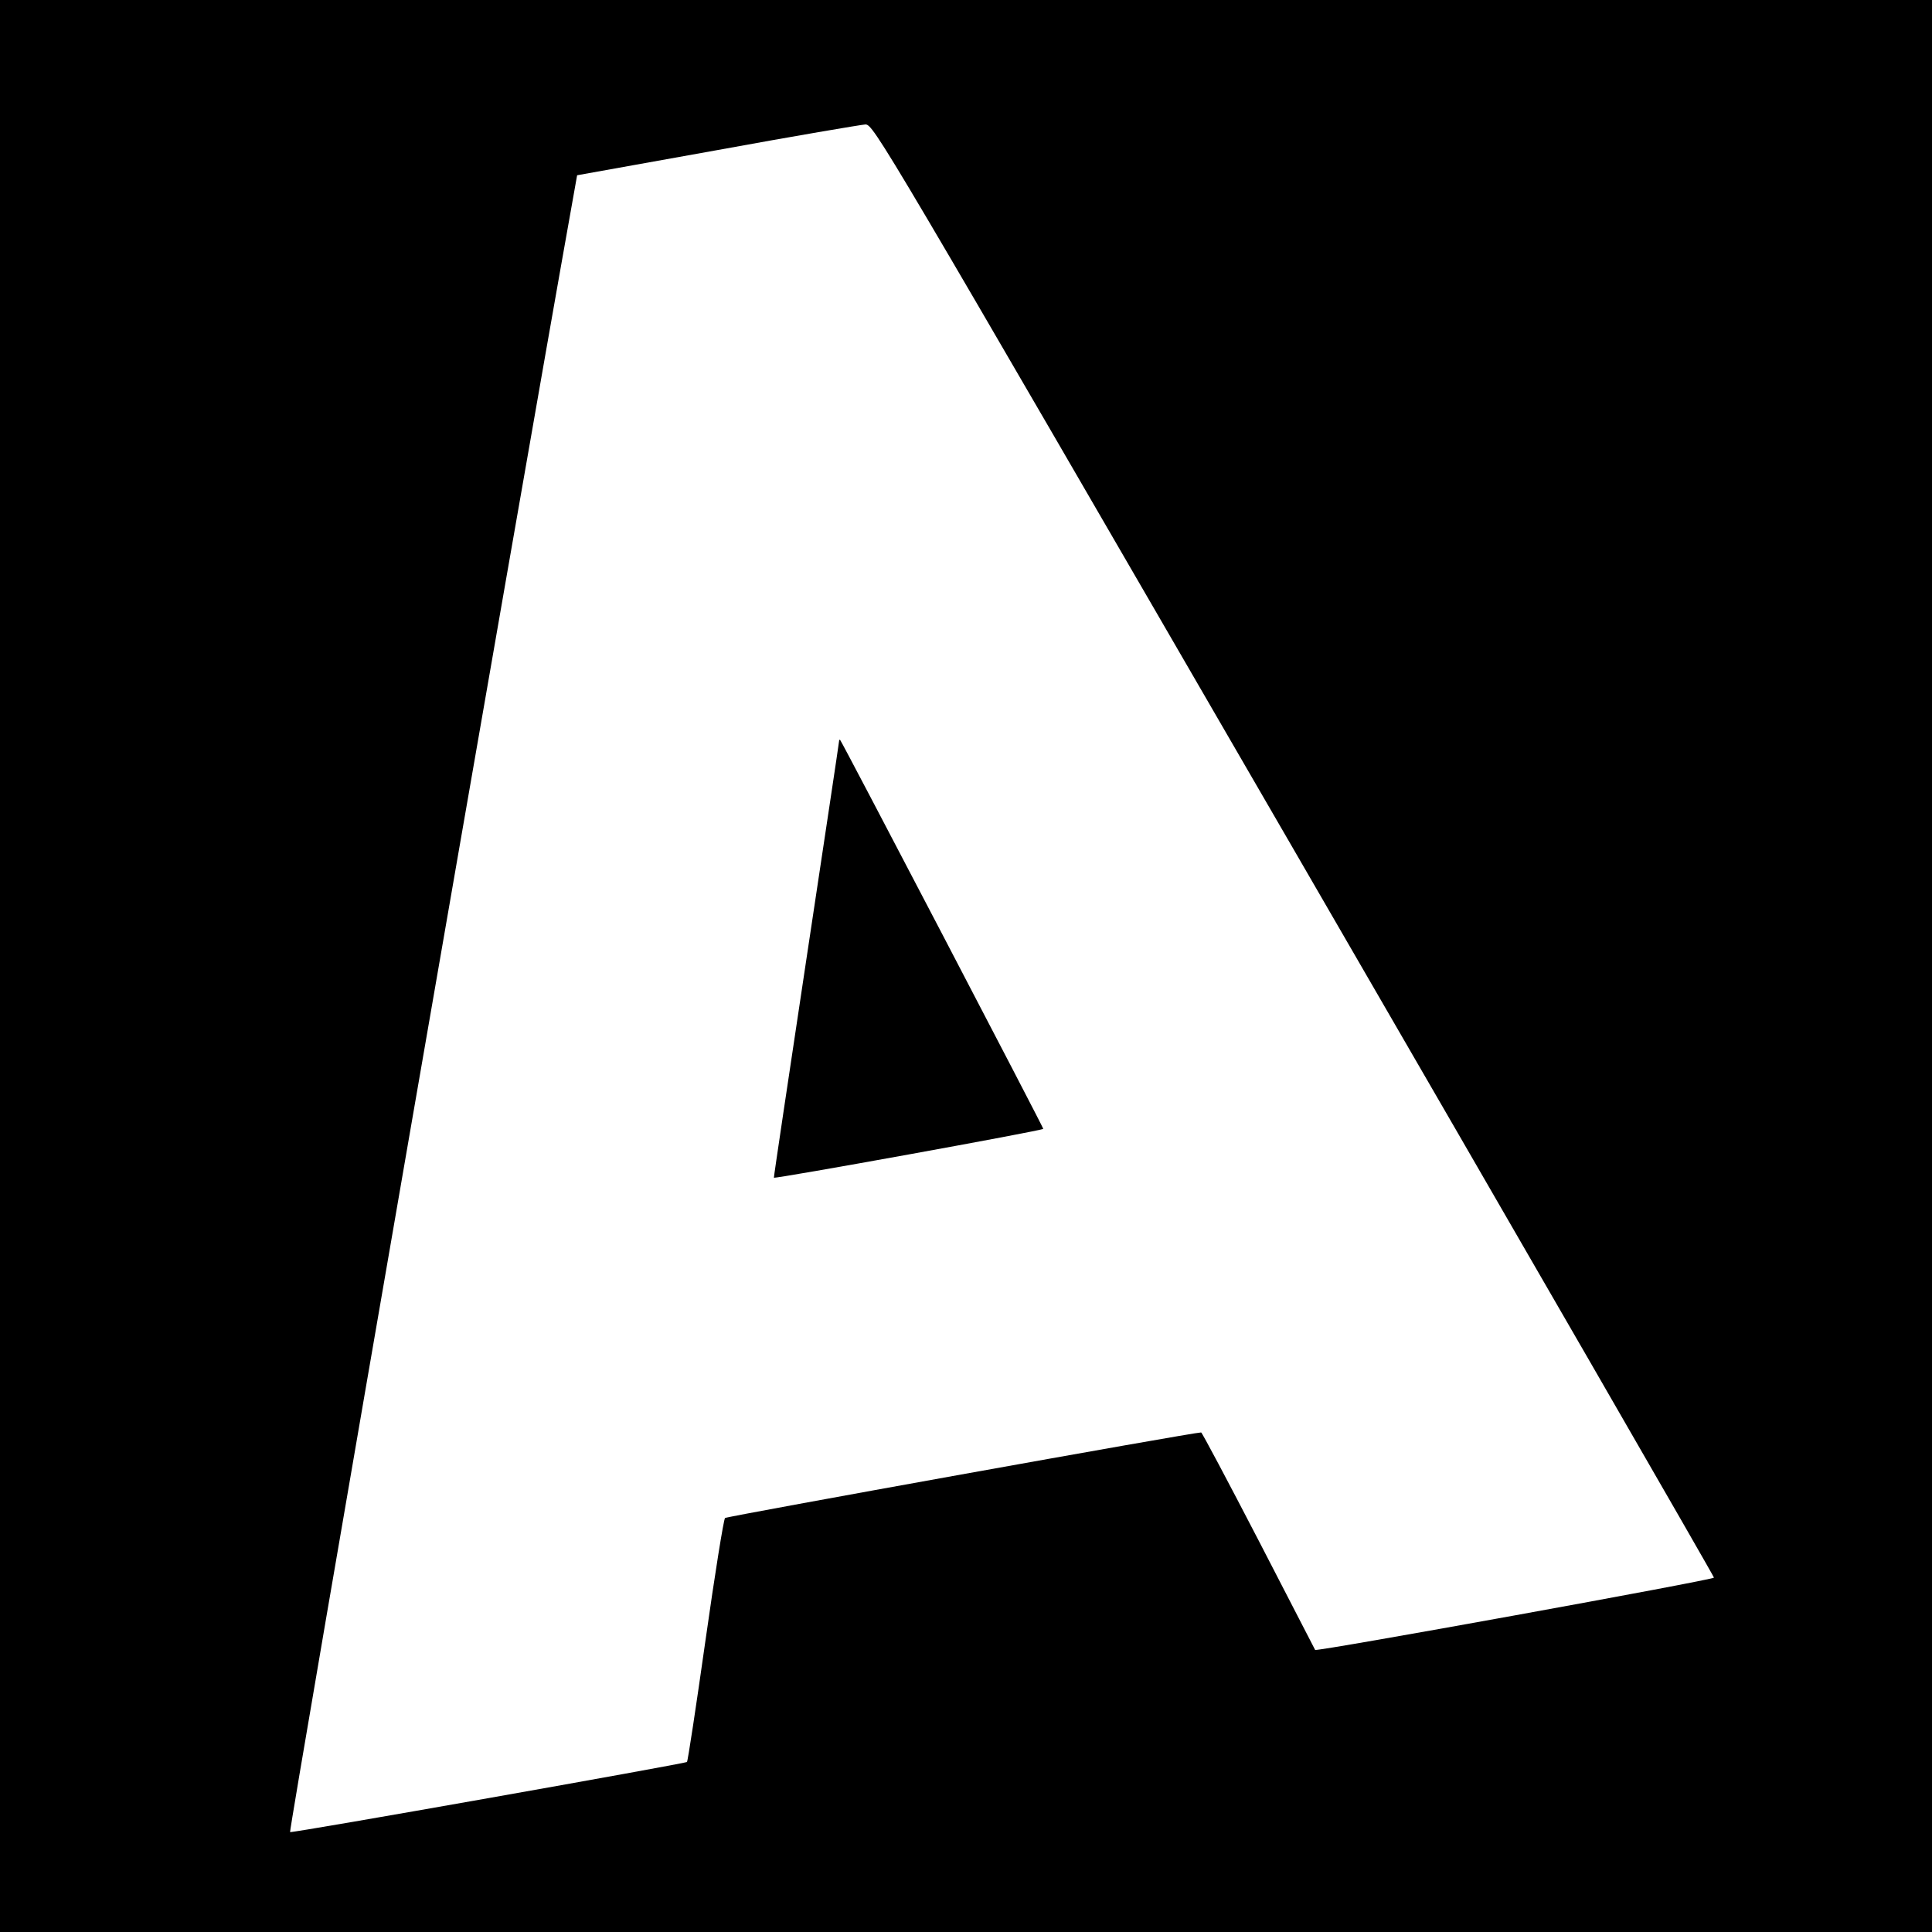
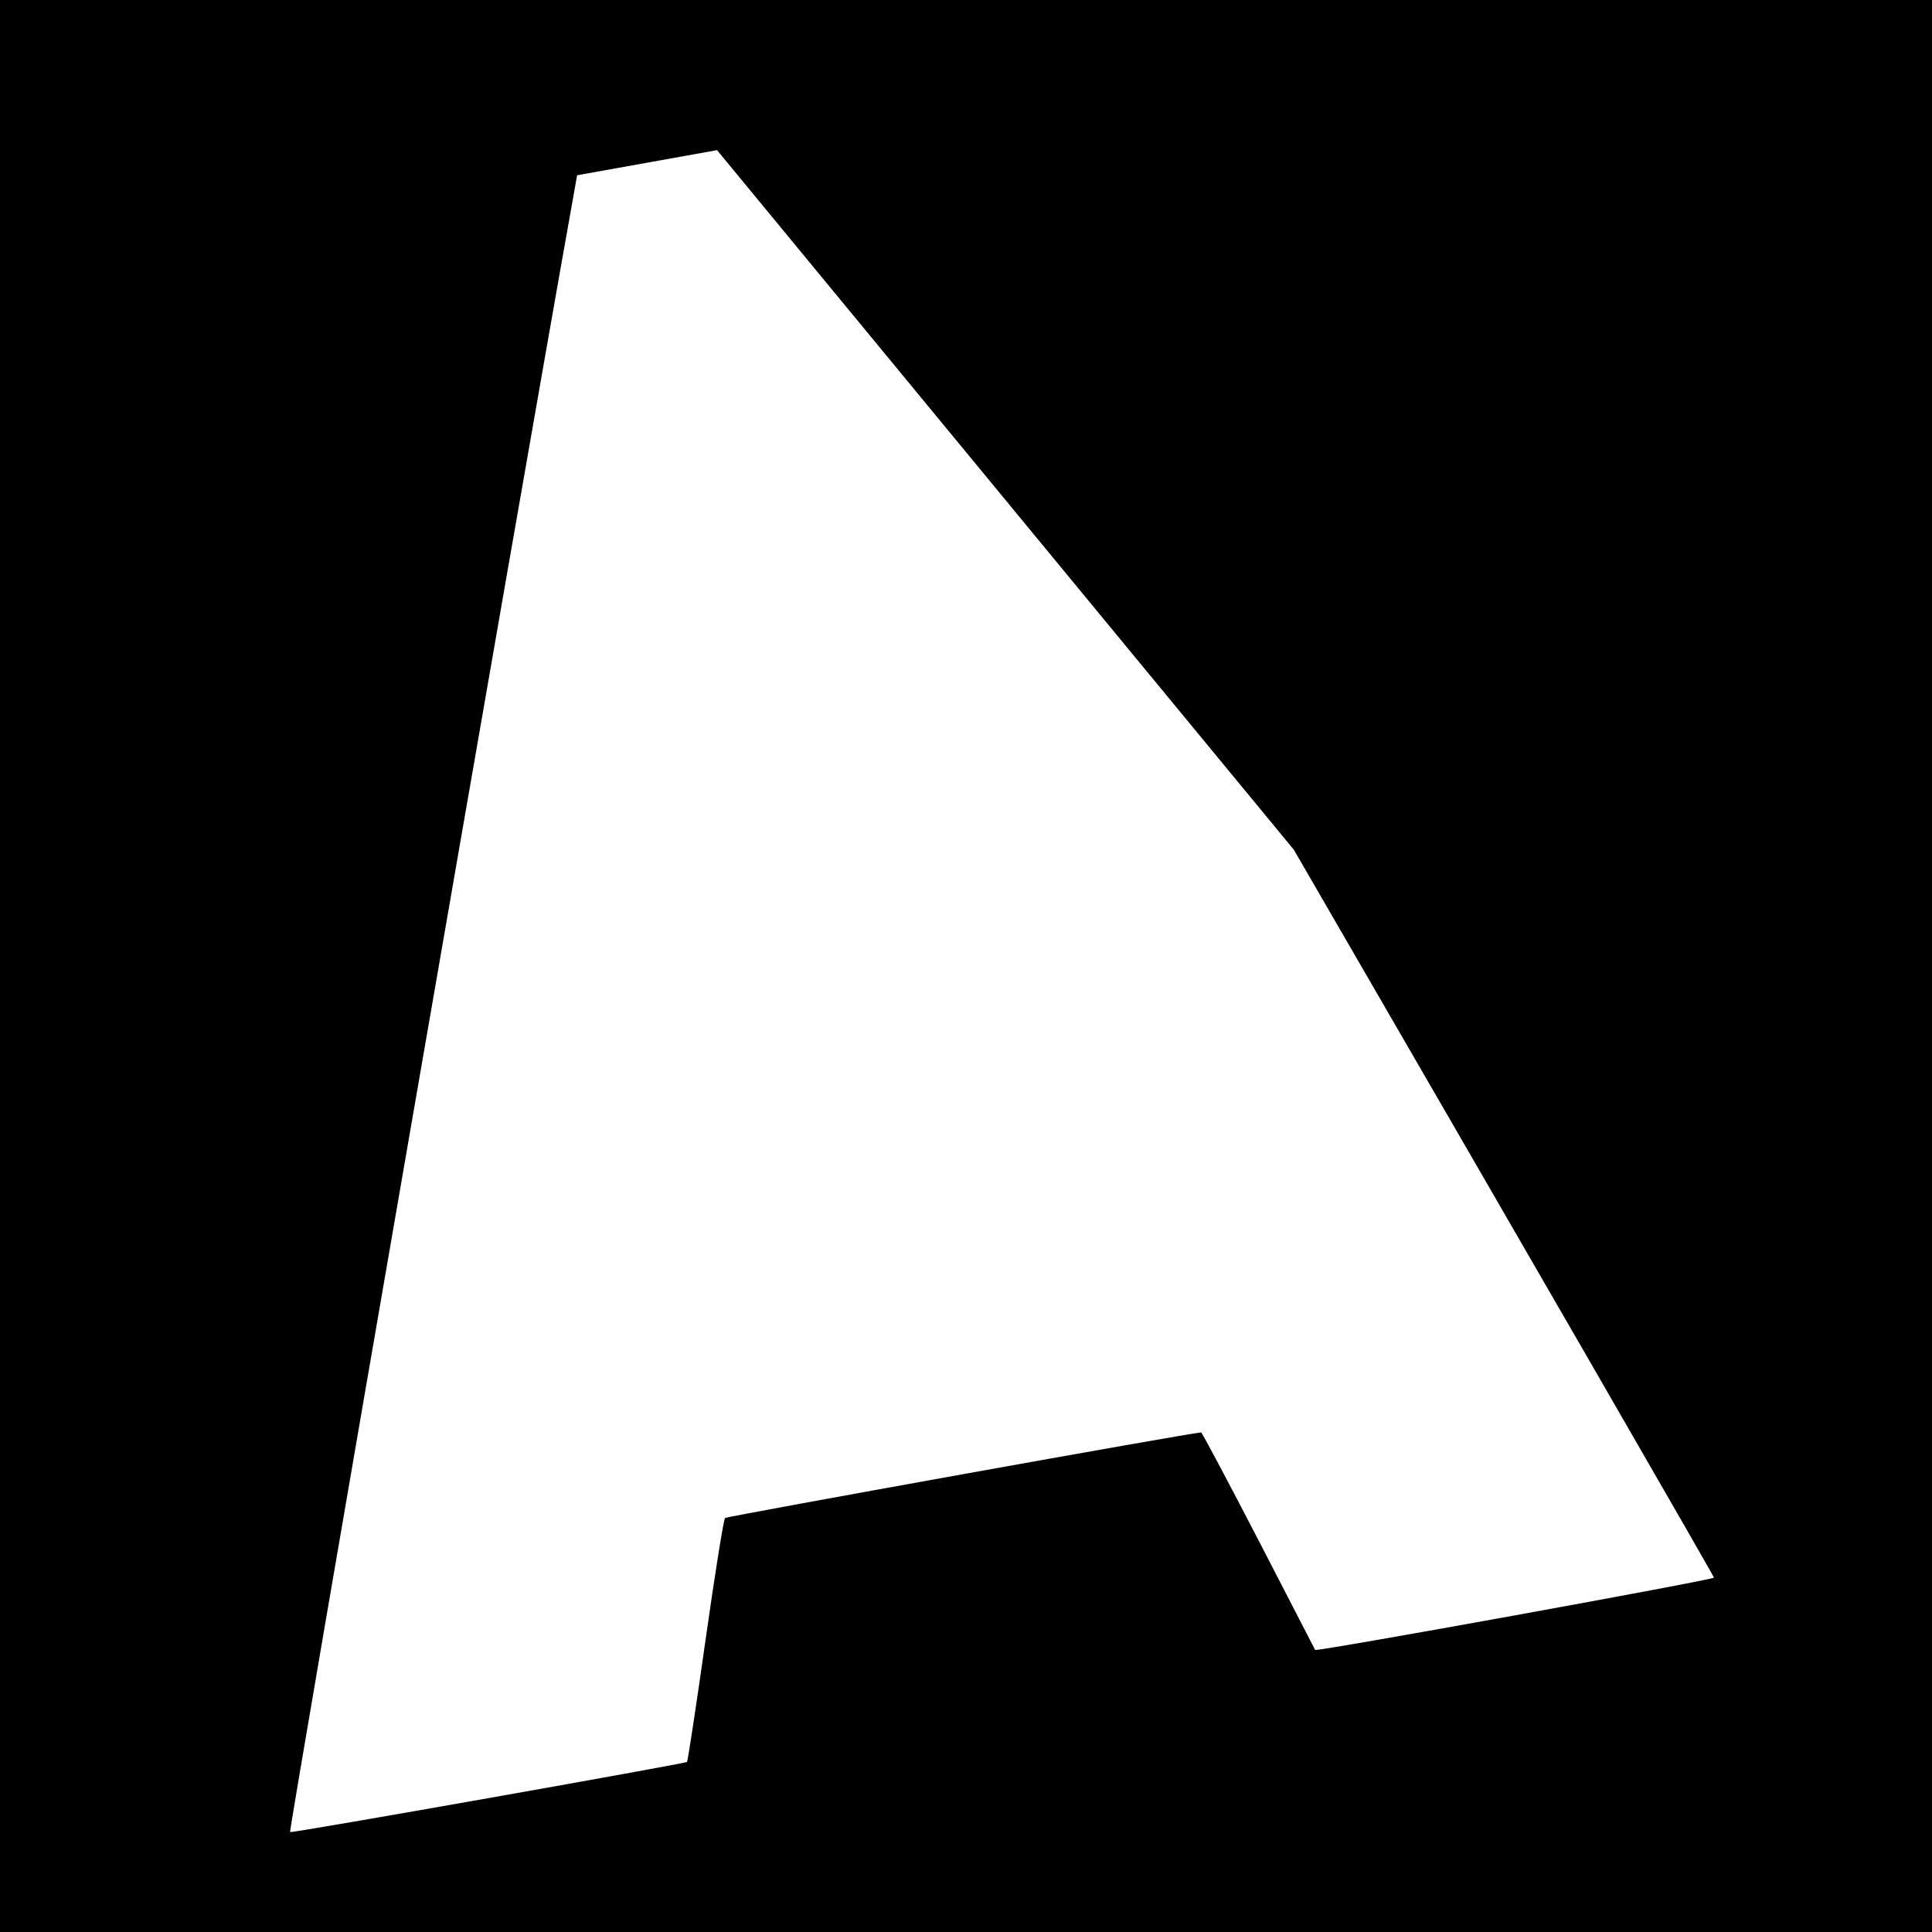
<svg xmlns="http://www.w3.org/2000/svg" version="1.0" width="700pt" height="700pt" viewBox="0 0 700 700" preserveAspectRatio="xMidYMid meet">
  <g transform="translate(0,700) scale(0.1,-0.1)" fill="#000000" stroke="none">
-     <path d="M0 3500 l0 -3500 3500 0 3500 0 0 3500 0 3500 -3500 0 -3500 0 0 -3500z m4688 421 c837 -1445 1522 -2632 1522 -2637 0 -8 -1439 -269 -1445 -262 -1 2 -93 180 -204 395 -112 216 -206 393 -209 393 -24 1 -1719 -304 -1725 -310 -5 -4 -37 -204 -71 -444 -34 -240 -64 -438 -67 -440 -7 -6 -1429 -258 -1438 -254 -6 2 833 4846 1024 5913 l16 90 507 91 c279 51 521 92 537 93 30 1 50 -34 1553 -2628z" />
-     <path d="M3040 4314 c0 -5 -54 -362 -119 -794 -65 -432 -118 -786 -117 -787 4 -5 976 171 976 177 0 6 -729 1402 -736 1409 -2 2 -4 0 -4 -5z" />
+     <path d="M0 3500 l0 -3500 3500 0 3500 0 0 3500 0 3500 -3500 0 -3500 0 0 -3500z m4688 421 c837 -1445 1522 -2632 1522 -2637 0 -8 -1439 -269 -1445 -262 -1 2 -93 180 -204 395 -112 216 -206 393 -209 393 -24 1 -1719 -304 -1725 -310 -5 -4 -37 -204 -71 -444 -34 -240 -64 -438 -67 -440 -7 -6 -1429 -258 -1438 -254 -6 2 833 4846 1024 5913 l16 90 507 91 z" />
  </g>
</svg>